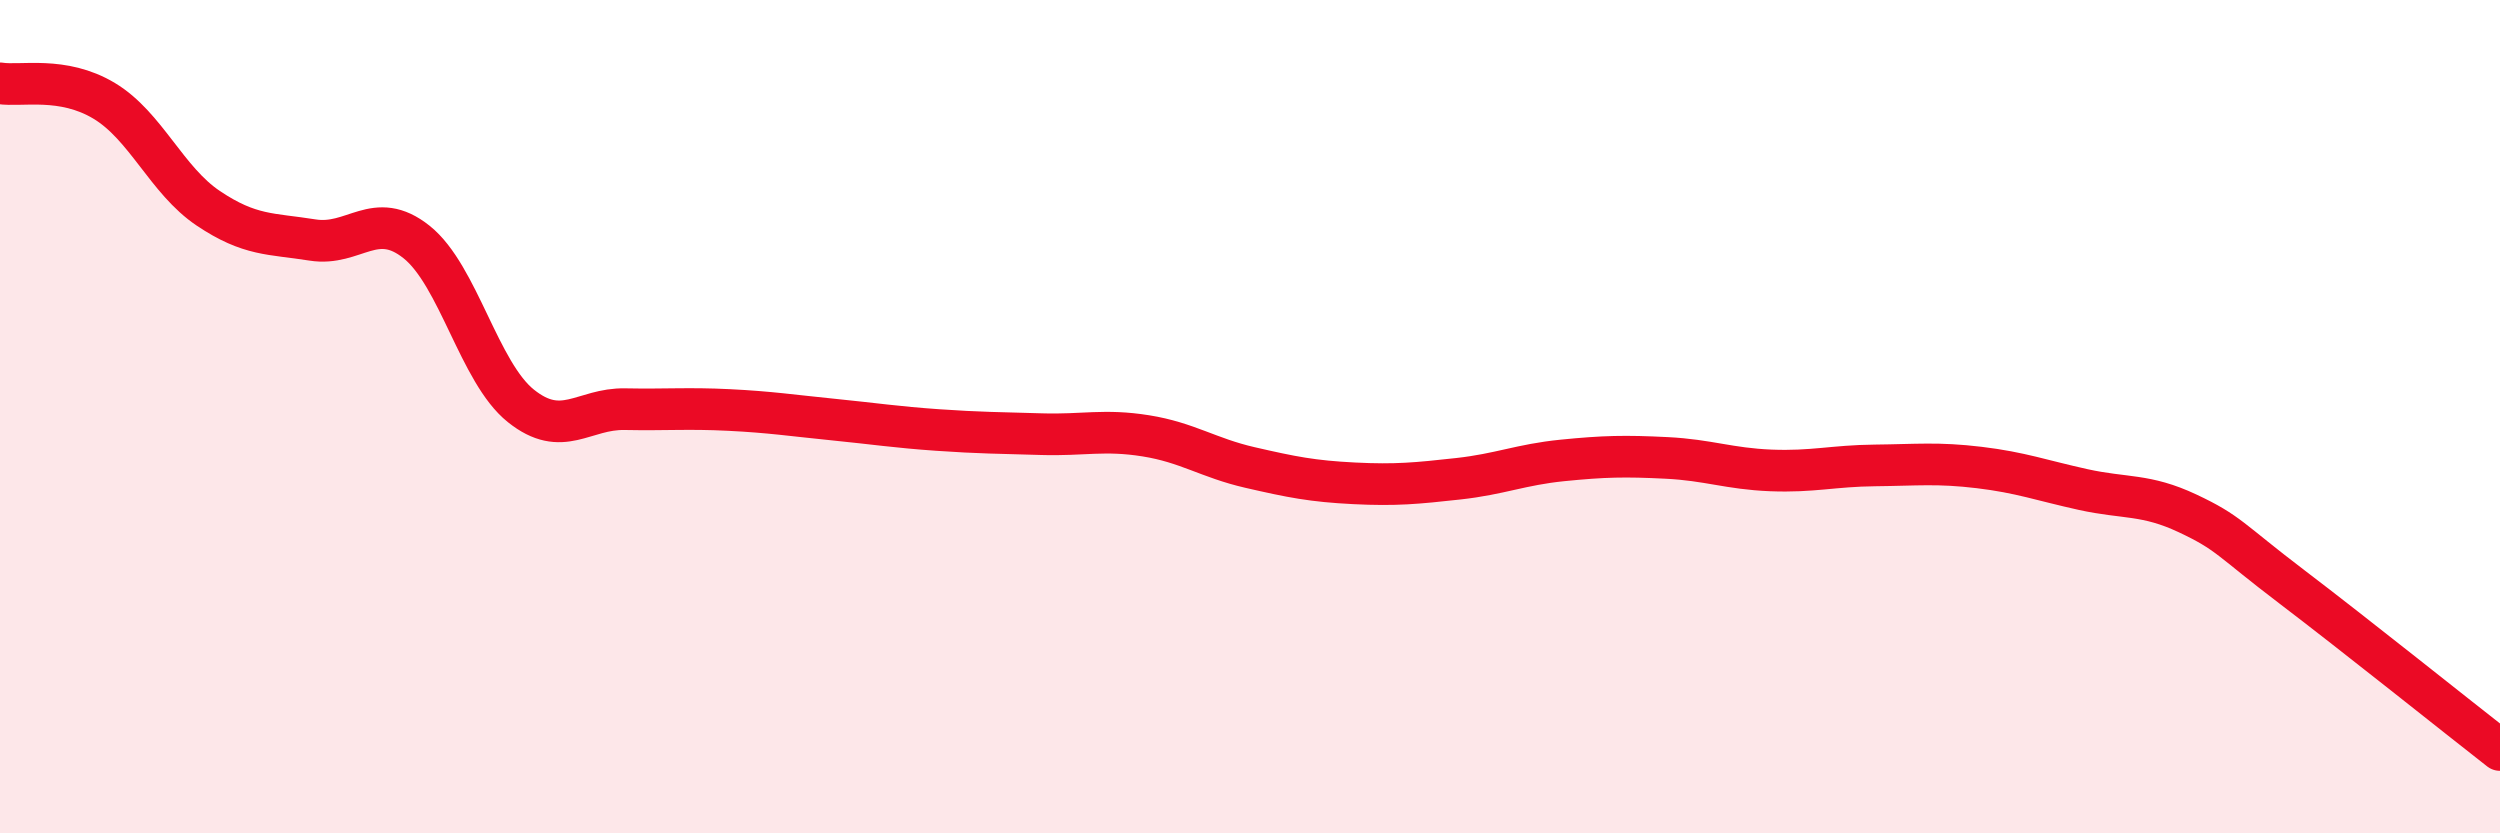
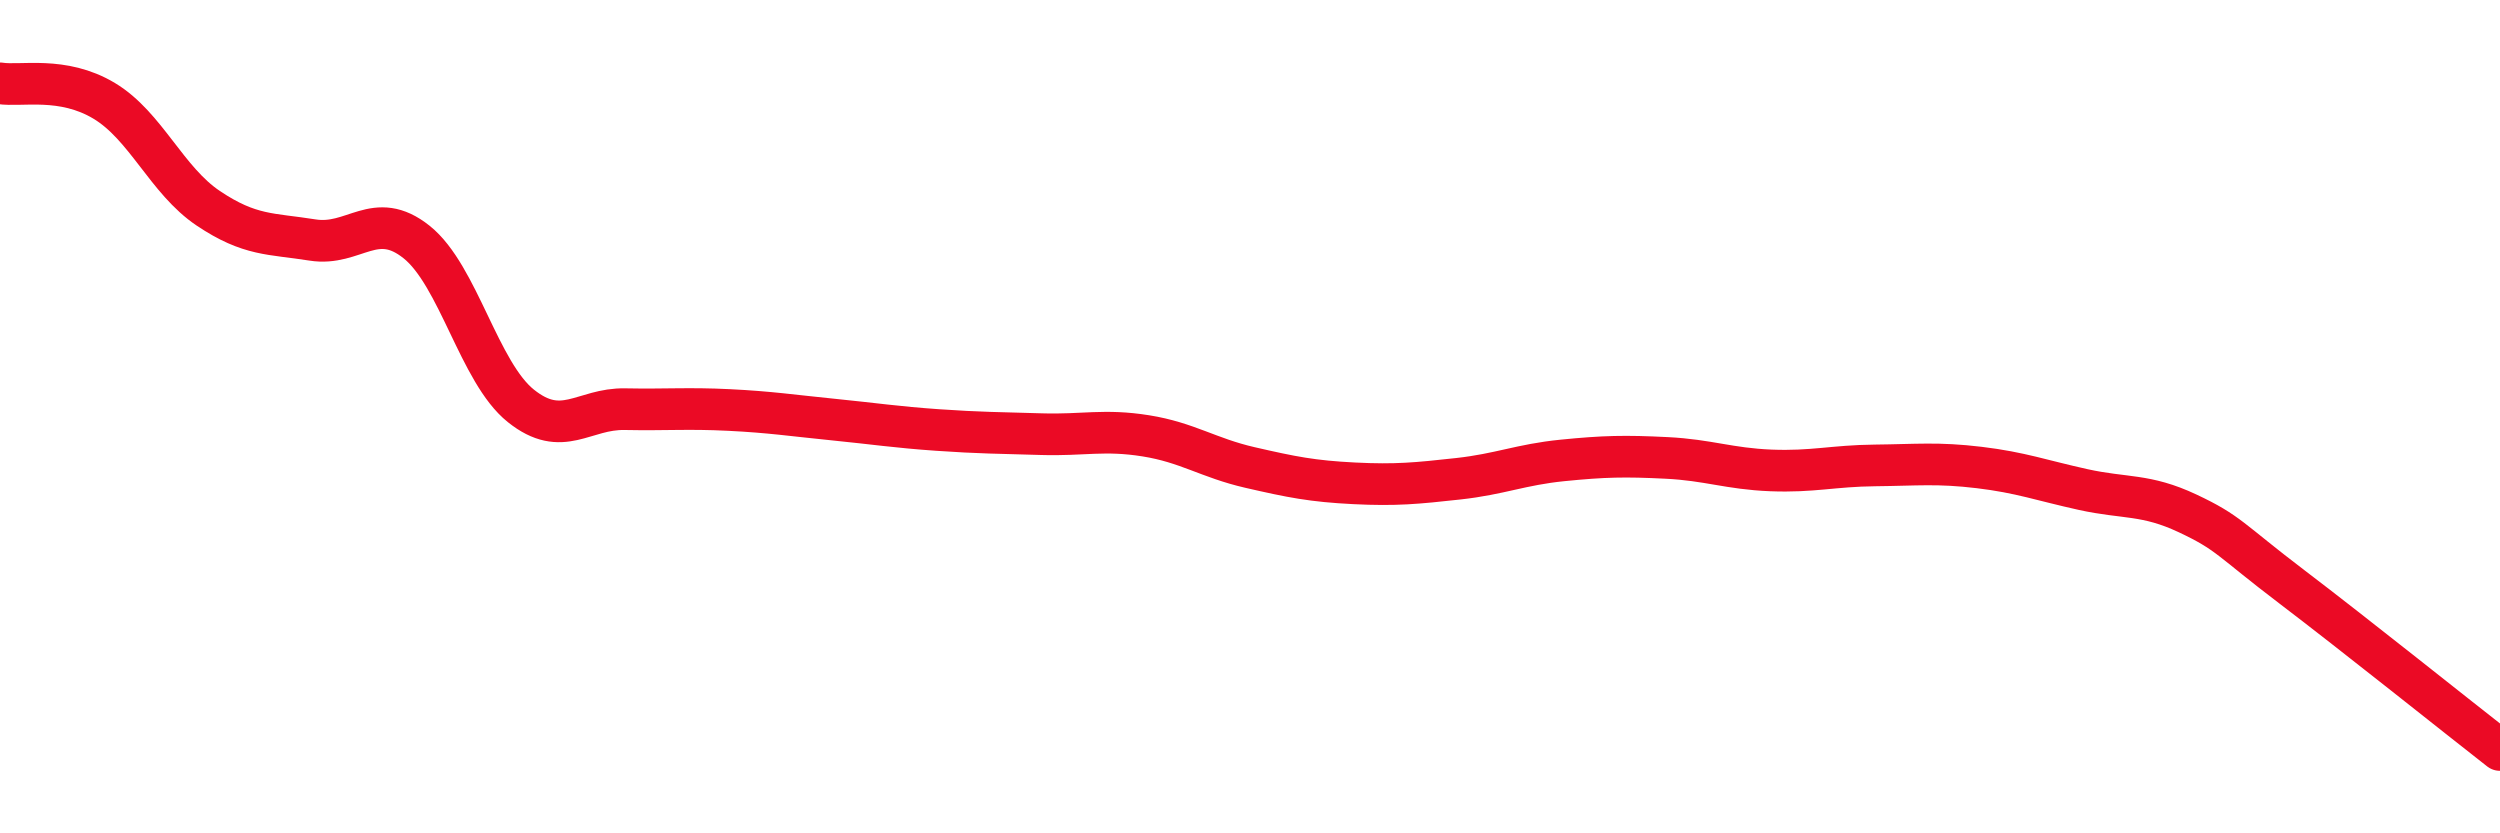
<svg xmlns="http://www.w3.org/2000/svg" width="60" height="20" viewBox="0 0 60 20">
-   <path d="M 0,2 C 0.5,2.08 1.5,1.82 2.5,2.42 C 3.5,3.02 4,4.33 5,5 C 6,5.67 6.5,5.6 7.5,5.76 C 8.5,5.92 9,5.01 10,5.81 C 11,6.61 11.5,8.94 12.5,9.74 C 13.5,10.54 14,9.8 15,9.82 C 16,9.84 16.5,9.79 17.5,9.84 C 18.5,9.89 19,9.97 20,10.07 C 21,10.17 21.5,10.25 22.5,10.32 C 23.5,10.39 24,10.39 25,10.42 C 26,10.45 26.5,10.3 27.5,10.46 C 28.5,10.62 29,10.99 30,11.22 C 31,11.45 31.5,11.55 32.5,11.6 C 33.5,11.65 34,11.6 35,11.49 C 36,11.38 36.5,11.15 37.5,11.05 C 38.5,10.95 39,10.94 40,10.99 C 41,11.04 41.5,11.25 42.5,11.29 C 43.5,11.33 44,11.18 45,11.17 C 46,11.16 46.5,11.1 47.5,11.22 C 48.5,11.34 49,11.53 50,11.75 C 51,11.97 51.5,11.85 52.5,12.32 C 53.5,12.79 53.5,12.94 55,14.08 C 56.5,15.22 59,17.22 60,18L60 20L0 20Z" fill="#EB0A25" opacity="0.1" stroke-linecap="round" stroke-linejoin="round" />
  <path d="M 0,2 C 0.5,2.08 1.5,1.82 2.5,2.42 C 3.5,3.02 4,4.33 5,5 C 6,5.67 6.5,5.6 7.5,5.76 C 8.5,5.92 9,5.01 10,5.81 C 11,6.61 11.5,8.94 12.5,9.74 C 13.5,10.54 14,9.8 15,9.82 C 16,9.84 16.5,9.79 17.5,9.84 C 18.5,9.89 19,9.97 20,10.07 C 21,10.17 21.5,10.25 22.5,10.32 C 23.5,10.39 24,10.39 25,10.42 C 26,10.45 26.5,10.3 27.5,10.46 C 28.5,10.62 29,10.99 30,11.22 C 31,11.45 31.5,11.55 32.5,11.6 C 33.5,11.65 34,11.6 35,11.49 C 36,11.38 36.5,11.15 37.5,11.05 C 38.5,10.95 39,10.94 40,10.99 C 41,11.04 41.5,11.25 42.5,11.29 C 43.5,11.33 44,11.18 45,11.17 C 46,11.16 46.5,11.1 47.5,11.22 C 48.5,11.34 49,11.53 50,11.75 C 51,11.97 51.5,11.85 52.5,12.32 C 53.5,12.79 53.5,12.94 55,14.08 C 56.5,15.22 59,17.22 60,18" stroke="#EB0A25" stroke-width="1" fill="none" stroke-linecap="round" stroke-linejoin="round" />
</svg>